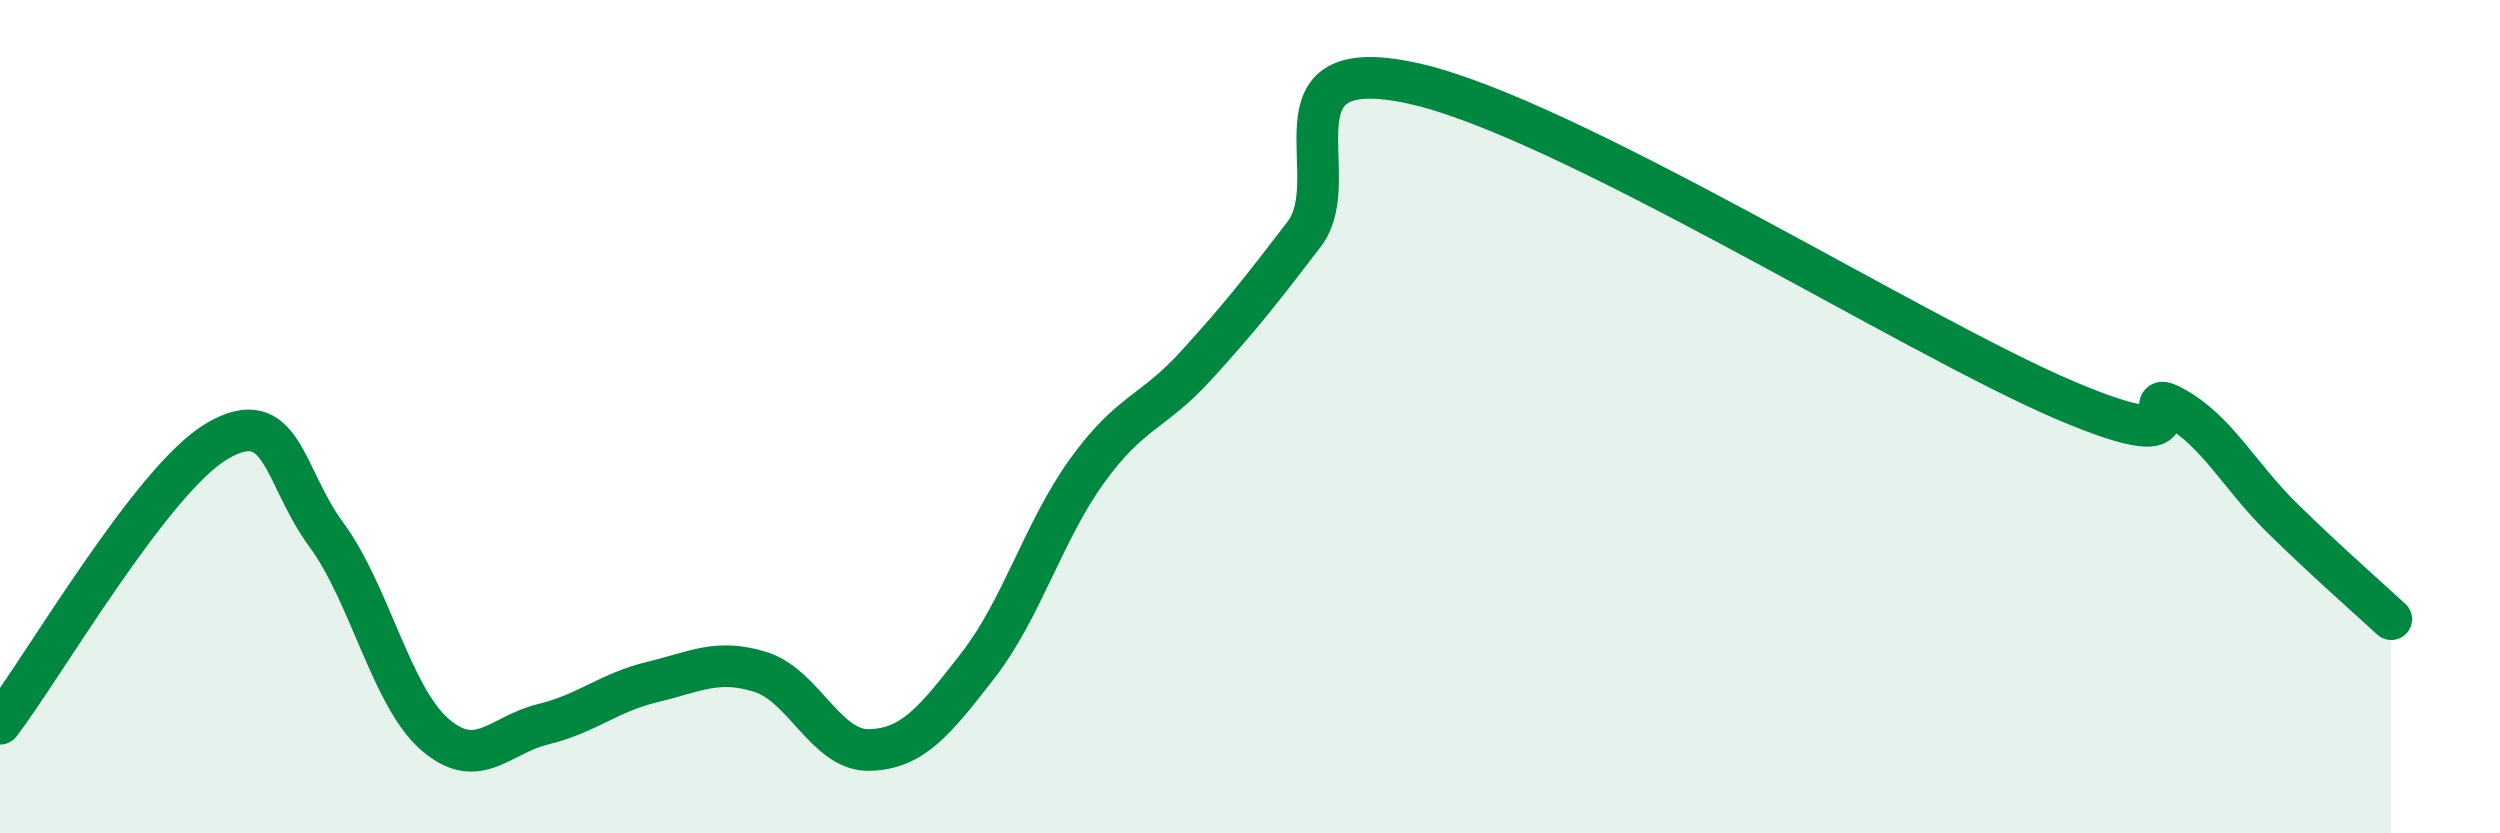
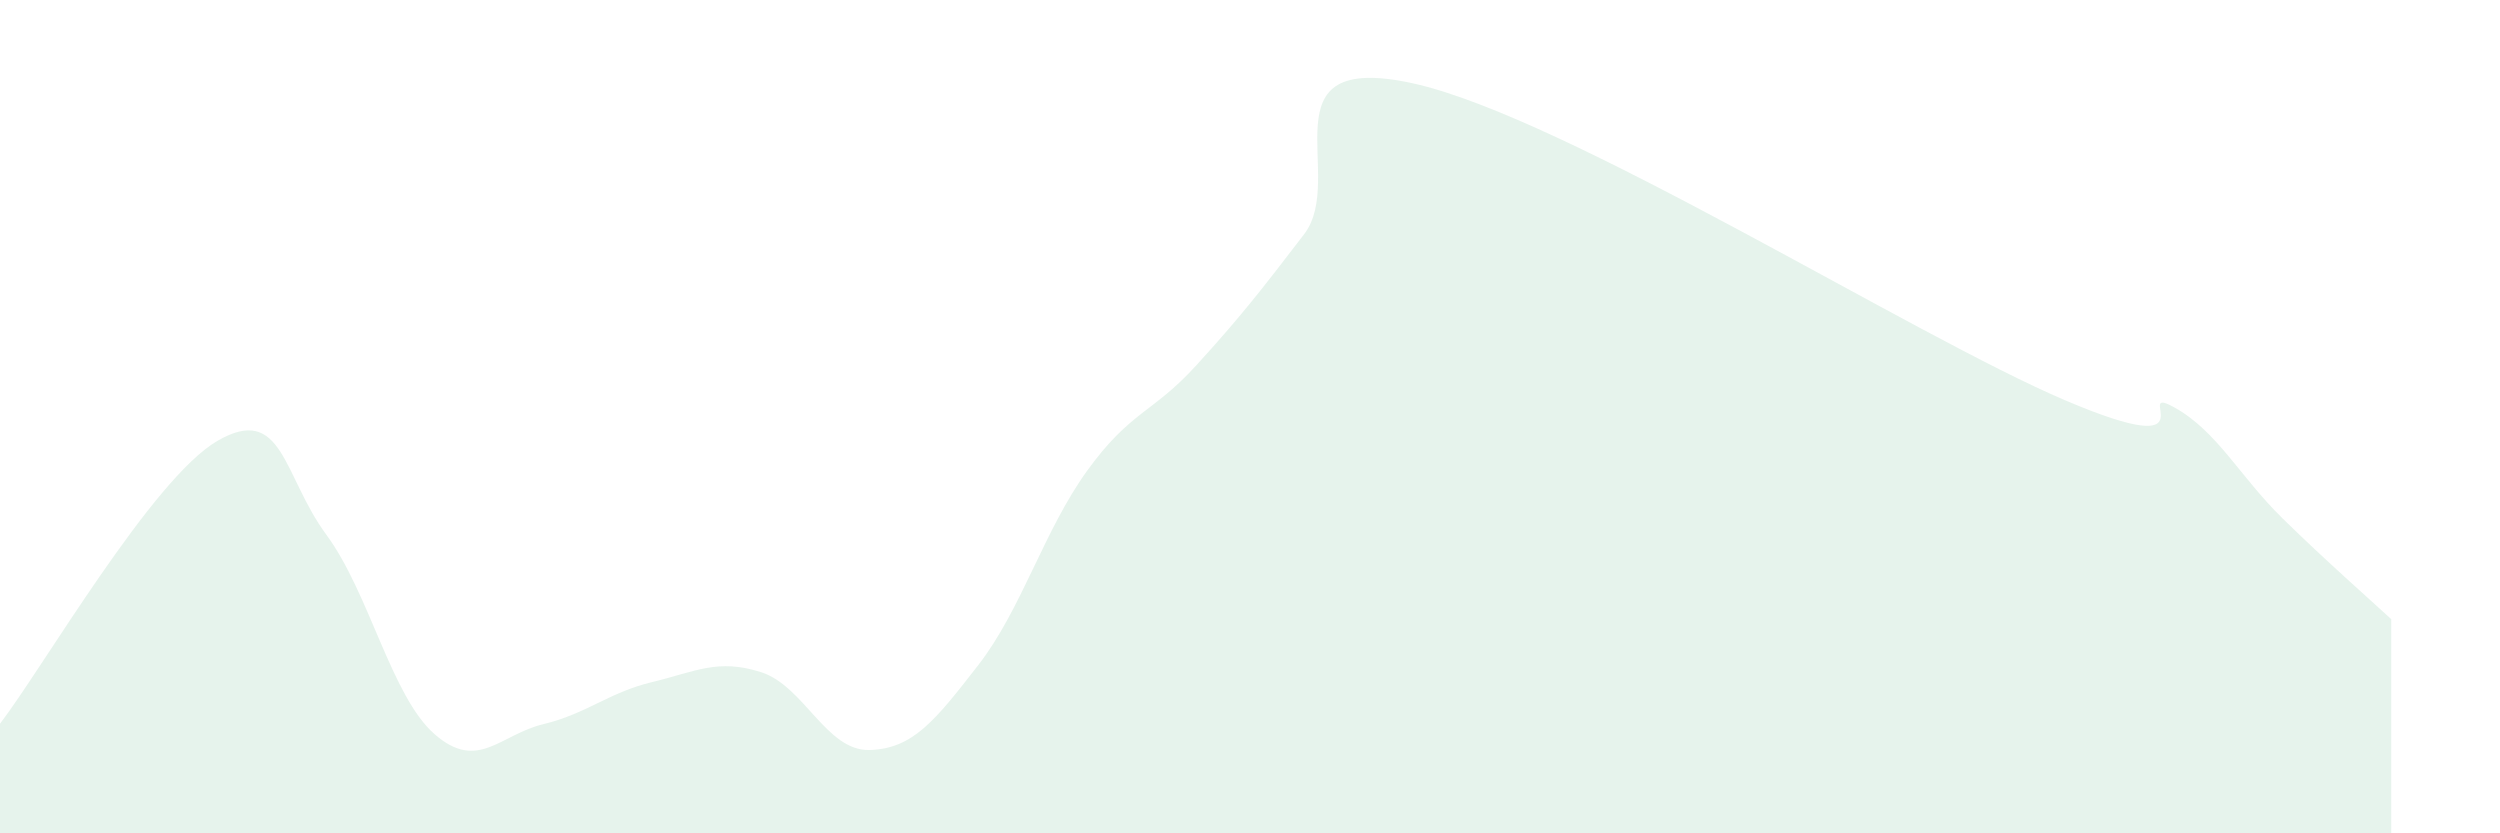
<svg xmlns="http://www.w3.org/2000/svg" width="60" height="20" viewBox="0 0 60 20">
  <path d="M 0,17.37 C 1.04,16.01 3.65,11.49 5.22,10.58 C 6.79,9.67 6.79,11.42 7.83,12.83 C 8.87,14.24 9.39,16.71 10.43,17.62 C 11.47,18.53 12,17.63 13.04,17.38 C 14.08,17.13 14.61,16.62 15.65,16.37 C 16.69,16.12 17.22,15.8 18.26,16.13 C 19.3,16.46 19.83,18.03 20.87,18 C 21.91,17.97 22.44,17.3 23.48,15.96 C 24.52,14.62 25.05,12.74 26.09,11.3 C 27.13,9.86 27.66,9.92 28.7,8.78 C 29.74,7.64 30.26,6.98 31.3,5.62 C 32.34,4.26 30.26,1.2 33.91,2 C 37.56,2.8 45.92,8.06 49.57,9.61 C 53.22,11.16 51.13,9.2 52.17,9.77 C 53.21,10.34 53.74,11.42 54.78,12.44 C 55.82,13.46 56.87,14.38 57.39,14.86L57.39 20L0 20Z" fill="#008740" opacity="0.1" stroke-linecap="round" stroke-linejoin="round" />
-   <path d="M 0,17.37 C 1.04,16.01 3.65,11.49 5.22,10.58 C 6.79,9.67 6.79,11.42 7.83,12.83 C 8.87,14.24 9.39,16.71 10.43,17.62 C 11.47,18.53 12,17.63 13.04,17.38 C 14.08,17.13 14.61,16.62 15.65,16.37 C 16.69,16.12 17.22,15.8 18.26,16.13 C 19.3,16.46 19.83,18.03 20.87,18 C 21.91,17.97 22.44,17.3 23.48,15.96 C 24.52,14.62 25.05,12.74 26.09,11.3 C 27.13,9.86 27.66,9.92 28.7,8.78 C 29.74,7.64 30.26,6.98 31.3,5.62 C 32.34,4.26 30.26,1.2 33.91,2 C 37.56,2.8 45.92,8.06 49.57,9.61 C 53.22,11.16 51.13,9.2 52.17,9.77 C 53.21,10.34 53.74,11.42 54.78,12.44 C 55.82,13.46 56.87,14.38 57.39,14.86" stroke="#008740" stroke-width="1" fill="none" stroke-linecap="round" stroke-linejoin="round" />
</svg>